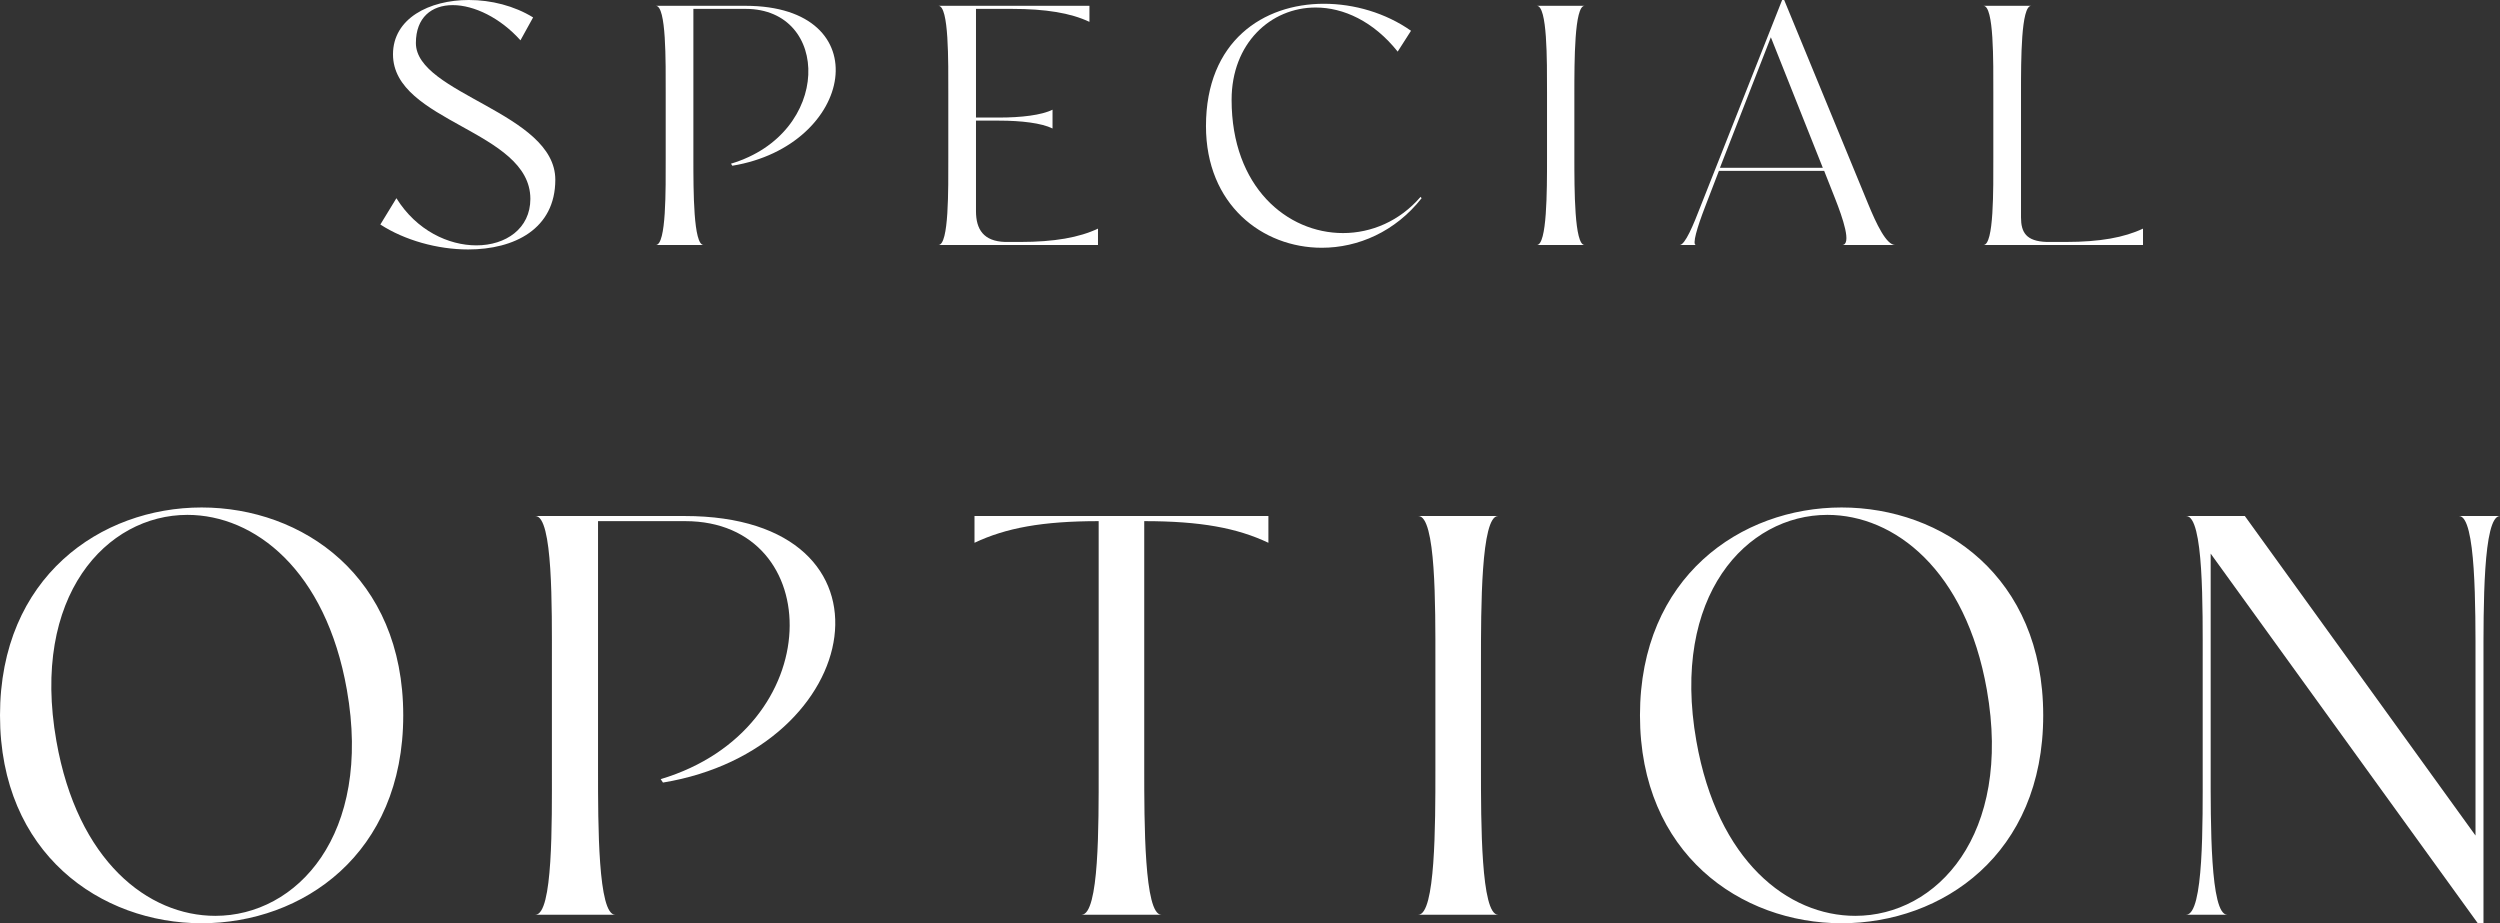
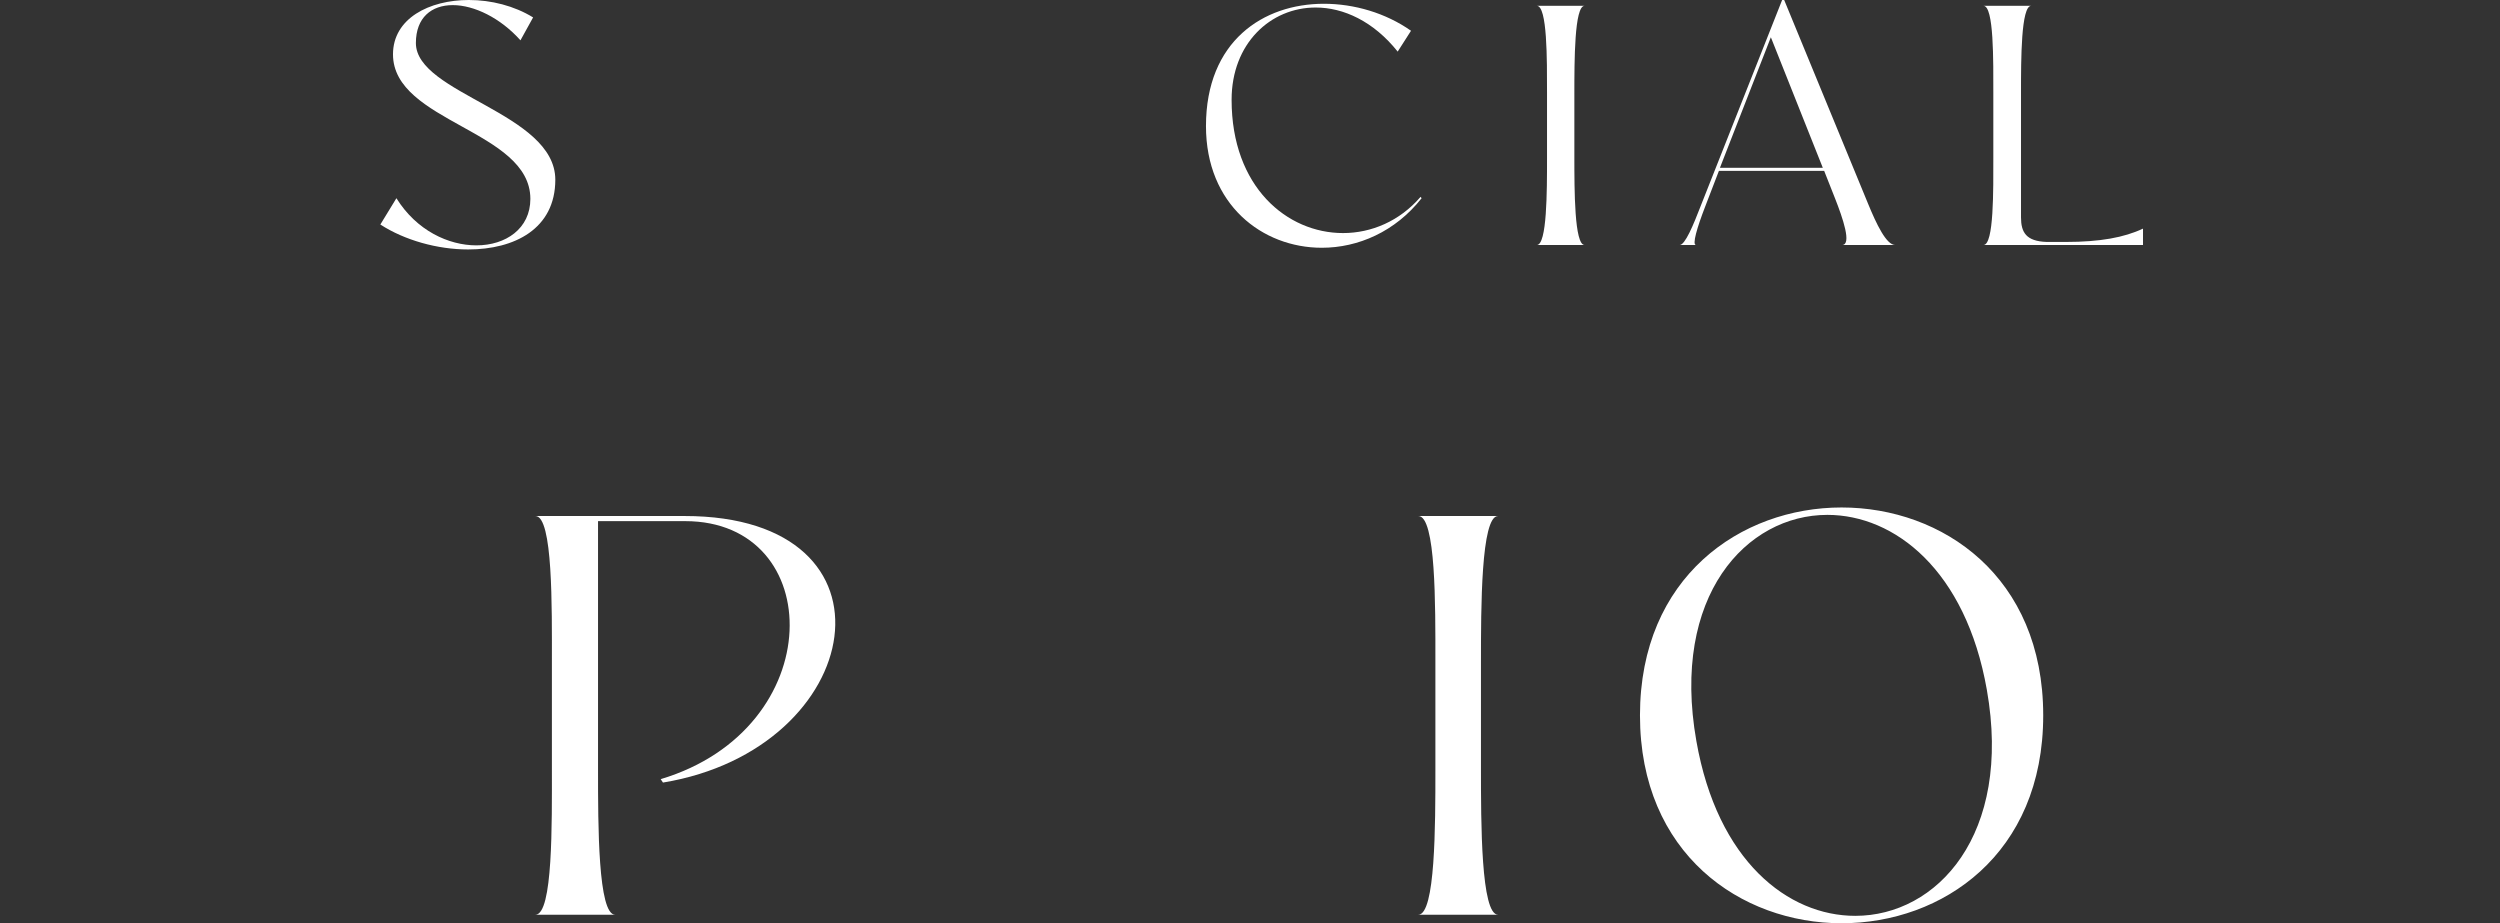
<svg xmlns="http://www.w3.org/2000/svg" id="_レイヤー_2" data-name="レイヤー 2" viewBox="0 0 219.47 81.05">
  <rect x="0" y="0" width="219.47" height="81.05" fill="#333333" stroke="none" />
  <defs>
    <style>
      .cls-1 {
        fill: #fff;
      }
    </style>
  </defs>
  <g id="SVG">
    <g>
      <g>
-         <path class="cls-1" d="M17.7,44.55c8.85,0,17.7,6.05,17.7,18.25s-8.85,18.25-17.7,18.25S0,74.95,0,62.8s8.85-18.25,17.7-18.25ZM18.9,80.4c7.15,0,13.8-7.1,11.55-19.85-1.85-10.5-8.1-15.35-14-15.35-7.1,0-13.75,7.1-11.5,19.85,1.85,10.55,8.05,15.35,13.95,15.35Z" />
        <path class="cls-1" d="M47,45.3h13.1c19.7,0,16,20.45-1.9,23.4l-.2-.3c14.85-4.45,14.6-22.65,2.15-22.65h-7.65v21.85c0,4.85,0,12.7,1.5,12.7h-7c1.55,0,1.45-8.05,1.45-12.9v-9.2c0-4.85.1-12.9-1.45-12.9Z" />
-         <path class="cls-1" d="M85.55,45.3h25.8v2.35c-2.75-1.3-5.95-1.9-10.9-1.9v21.65c0,4.85,0,12.9,1.5,12.9h-7c1.55,0,1.5-7.85,1.5-12.7v-21.85c-4.95,0-8.15.6-10.9,1.9v-2.35Z" />
        <path class="cls-1" d="M124.51,45.3h7c-1.5,0-1.5,8.05-1.5,12.9v9.2c0,4.85,0,12.9,1.5,12.9h-7c1.5,0,1.5-7.85,1.5-12.7v-9.6c0-4.85.05-12.7-1.5-12.7Z" />
        <path class="cls-1" d="M161.67,44.55c8.85,0,17.7,6.05,17.7,18.25s-8.85,18.25-17.7,18.25-17.7-6.1-17.7-18.25,8.85-18.25,17.7-18.25ZM162.87,80.4c7.15,0,13.8-7.1,11.55-19.85-1.85-10.5-8.1-15.35-14-15.35-7.1,0-13.75,7.1-11.5,19.85,1.85,10.55,8.05,15.35,13.95,15.35Z" />
-         <path class="cls-1" d="M215.87,45.3h3.6c-1.5,0-1.45,8.05-1.45,12.9v22.85h-.5l-23.45-32.45v18.8c0,4.85-.05,12.9,1.45,12.9h-3.6c1.55,0,1.45-8.05,1.45-12.9v-9.2c0-4.85.1-12.9-1.45-12.9h5.15l20.25,28.05v-15.15c0-4.85.05-12.9-1.45-12.9Z" />
      </g>
      <g>
        <path class="cls-1" d="M34.8,17.4c1.77,2.85,4.59,4.14,7.02,4.14,2.58,0,4.74-1.47,4.74-4.08,0-6.03-12.06-6.72-12.06-12.69,0-3.15,3.18-4.77,6.66-4.77,1.95,0,3.99.51,5.64,1.53l-1.11,2.01c-1.77-1.98-4.08-3.09-5.94-3.09s-3.24,1.08-3.24,3.33c0,4.47,12.24,6.12,12.24,12,0,4.32-3.6,6.12-7.65,6.12-2.7,0-5.58-.81-7.71-2.19l1.41-2.31Z" />
-         <path class="cls-1" d="M57.57.51h7.86c11.82,0,9.6,12.27-1.14,14.04l-.12-.18c8.91-2.67,8.76-13.59,1.29-13.59h-4.59v13.11c0,2.91,0,7.62.9,7.62h-4.2c.93,0,.87-4.83.87-7.74v-5.52c0-2.91.06-7.74-.87-7.74Z" />
-         <path class="cls-1" d="M96.39,20.07v1.44h-14.01c.93,0,.87-4.83.87-7.74v-5.52c0-2.91.06-7.74-.87-7.74h13.26v1.41c-1.65-.78-3.84-1.14-6.81-1.14h-3.15v9.54h2.04c1.92,0,3.72-.21,4.68-.69v1.65c-.96-.48-2.76-.69-4.68-.69h-2.04v7.95c0,1.59.66,2.64,2.55,2.7h1.35c2.97,0,5.16-.39,6.81-1.17Z" />
        <path class="cls-1" d="M122.7,4.53c-2.13-2.67-4.77-3.87-7.2-3.87-3.96,0-7.38,3.15-7.38,8.1,0,7.68,4.89,11.7,9.78,11.7,2.49,0,4.98-1.05,6.81-3.18l.09.12c-2.31,2.94-5.58,4.35-8.76,4.35-5.22,0-10.17-3.78-10.17-10.68,0-7.47,5.04-10.74,10.35-10.74,2.67,0,5.43.81,7.65,2.37l-1.17,1.83Z" />
        <path class="cls-1" d="M134.91.51h4.2c-.9,0-.9,4.83-.9,7.74v5.52c0,2.91,0,7.74.9,7.74h-4.2c.9,0,.9-4.71.9-7.62v-5.76c0-2.91.03-7.62-.9-7.62Z" />
        <path class="cls-1" d="M149.31,18.06l7.14-18.06h.18l7.35,17.85c.75,1.83,1.62,3.66,2.4,3.66h-4.68c.9,0,.06-2.4-.6-4.08l-.96-2.43h-9.24l-1.2,3.12c-.72,1.86-1.17,3.39-.81,3.39h-1.44c.48,0,1.2-1.74,1.86-3.45ZM150.99,14.73h9.03l-4.56-11.46-4.47,11.46Z" />
        <path class="cls-1" d="M188.13,20.07v1.44h-14.01c.93,0,.87-4.83.87-7.74v-5.52c0-2.91.06-7.74-.87-7.74h4.2c-.9,0-.9,4.71-.9,7.62v10.95c0,1.32.45,2.1,2.25,2.16h1.71c2.97,0,5.1-.39,6.75-1.17Z" />
      </g>
    </g>
  </g>
</svg>